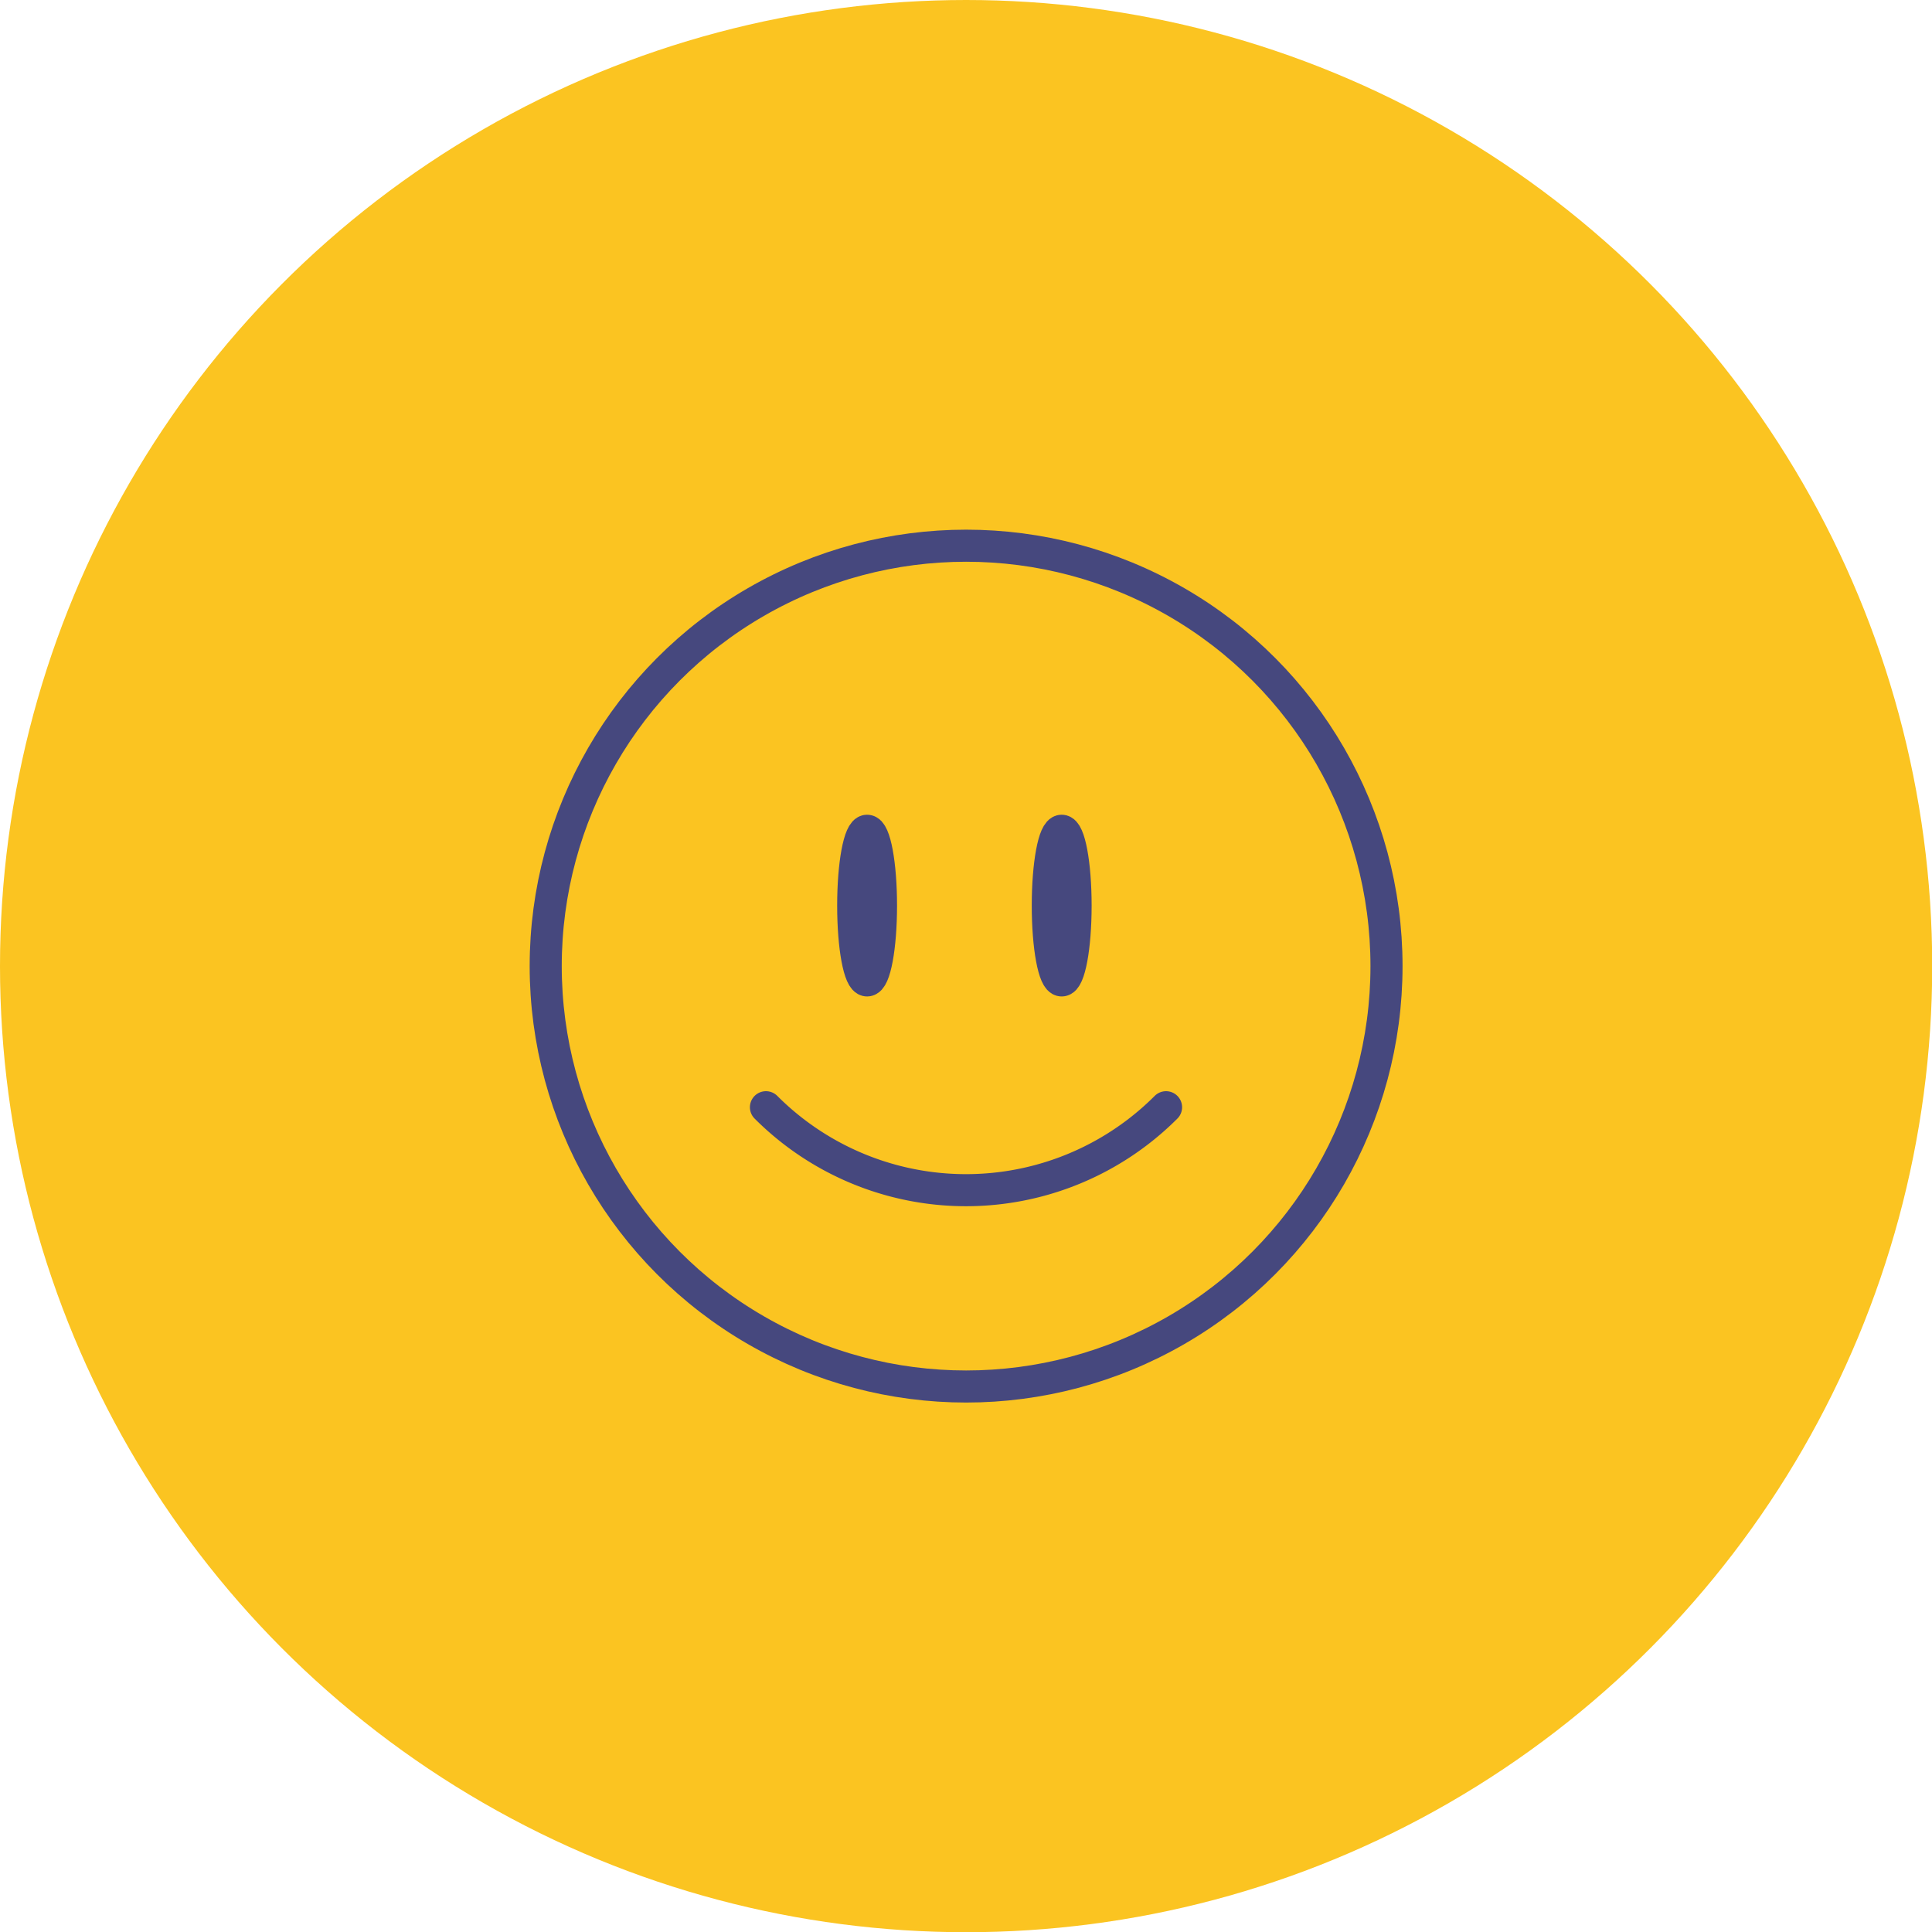
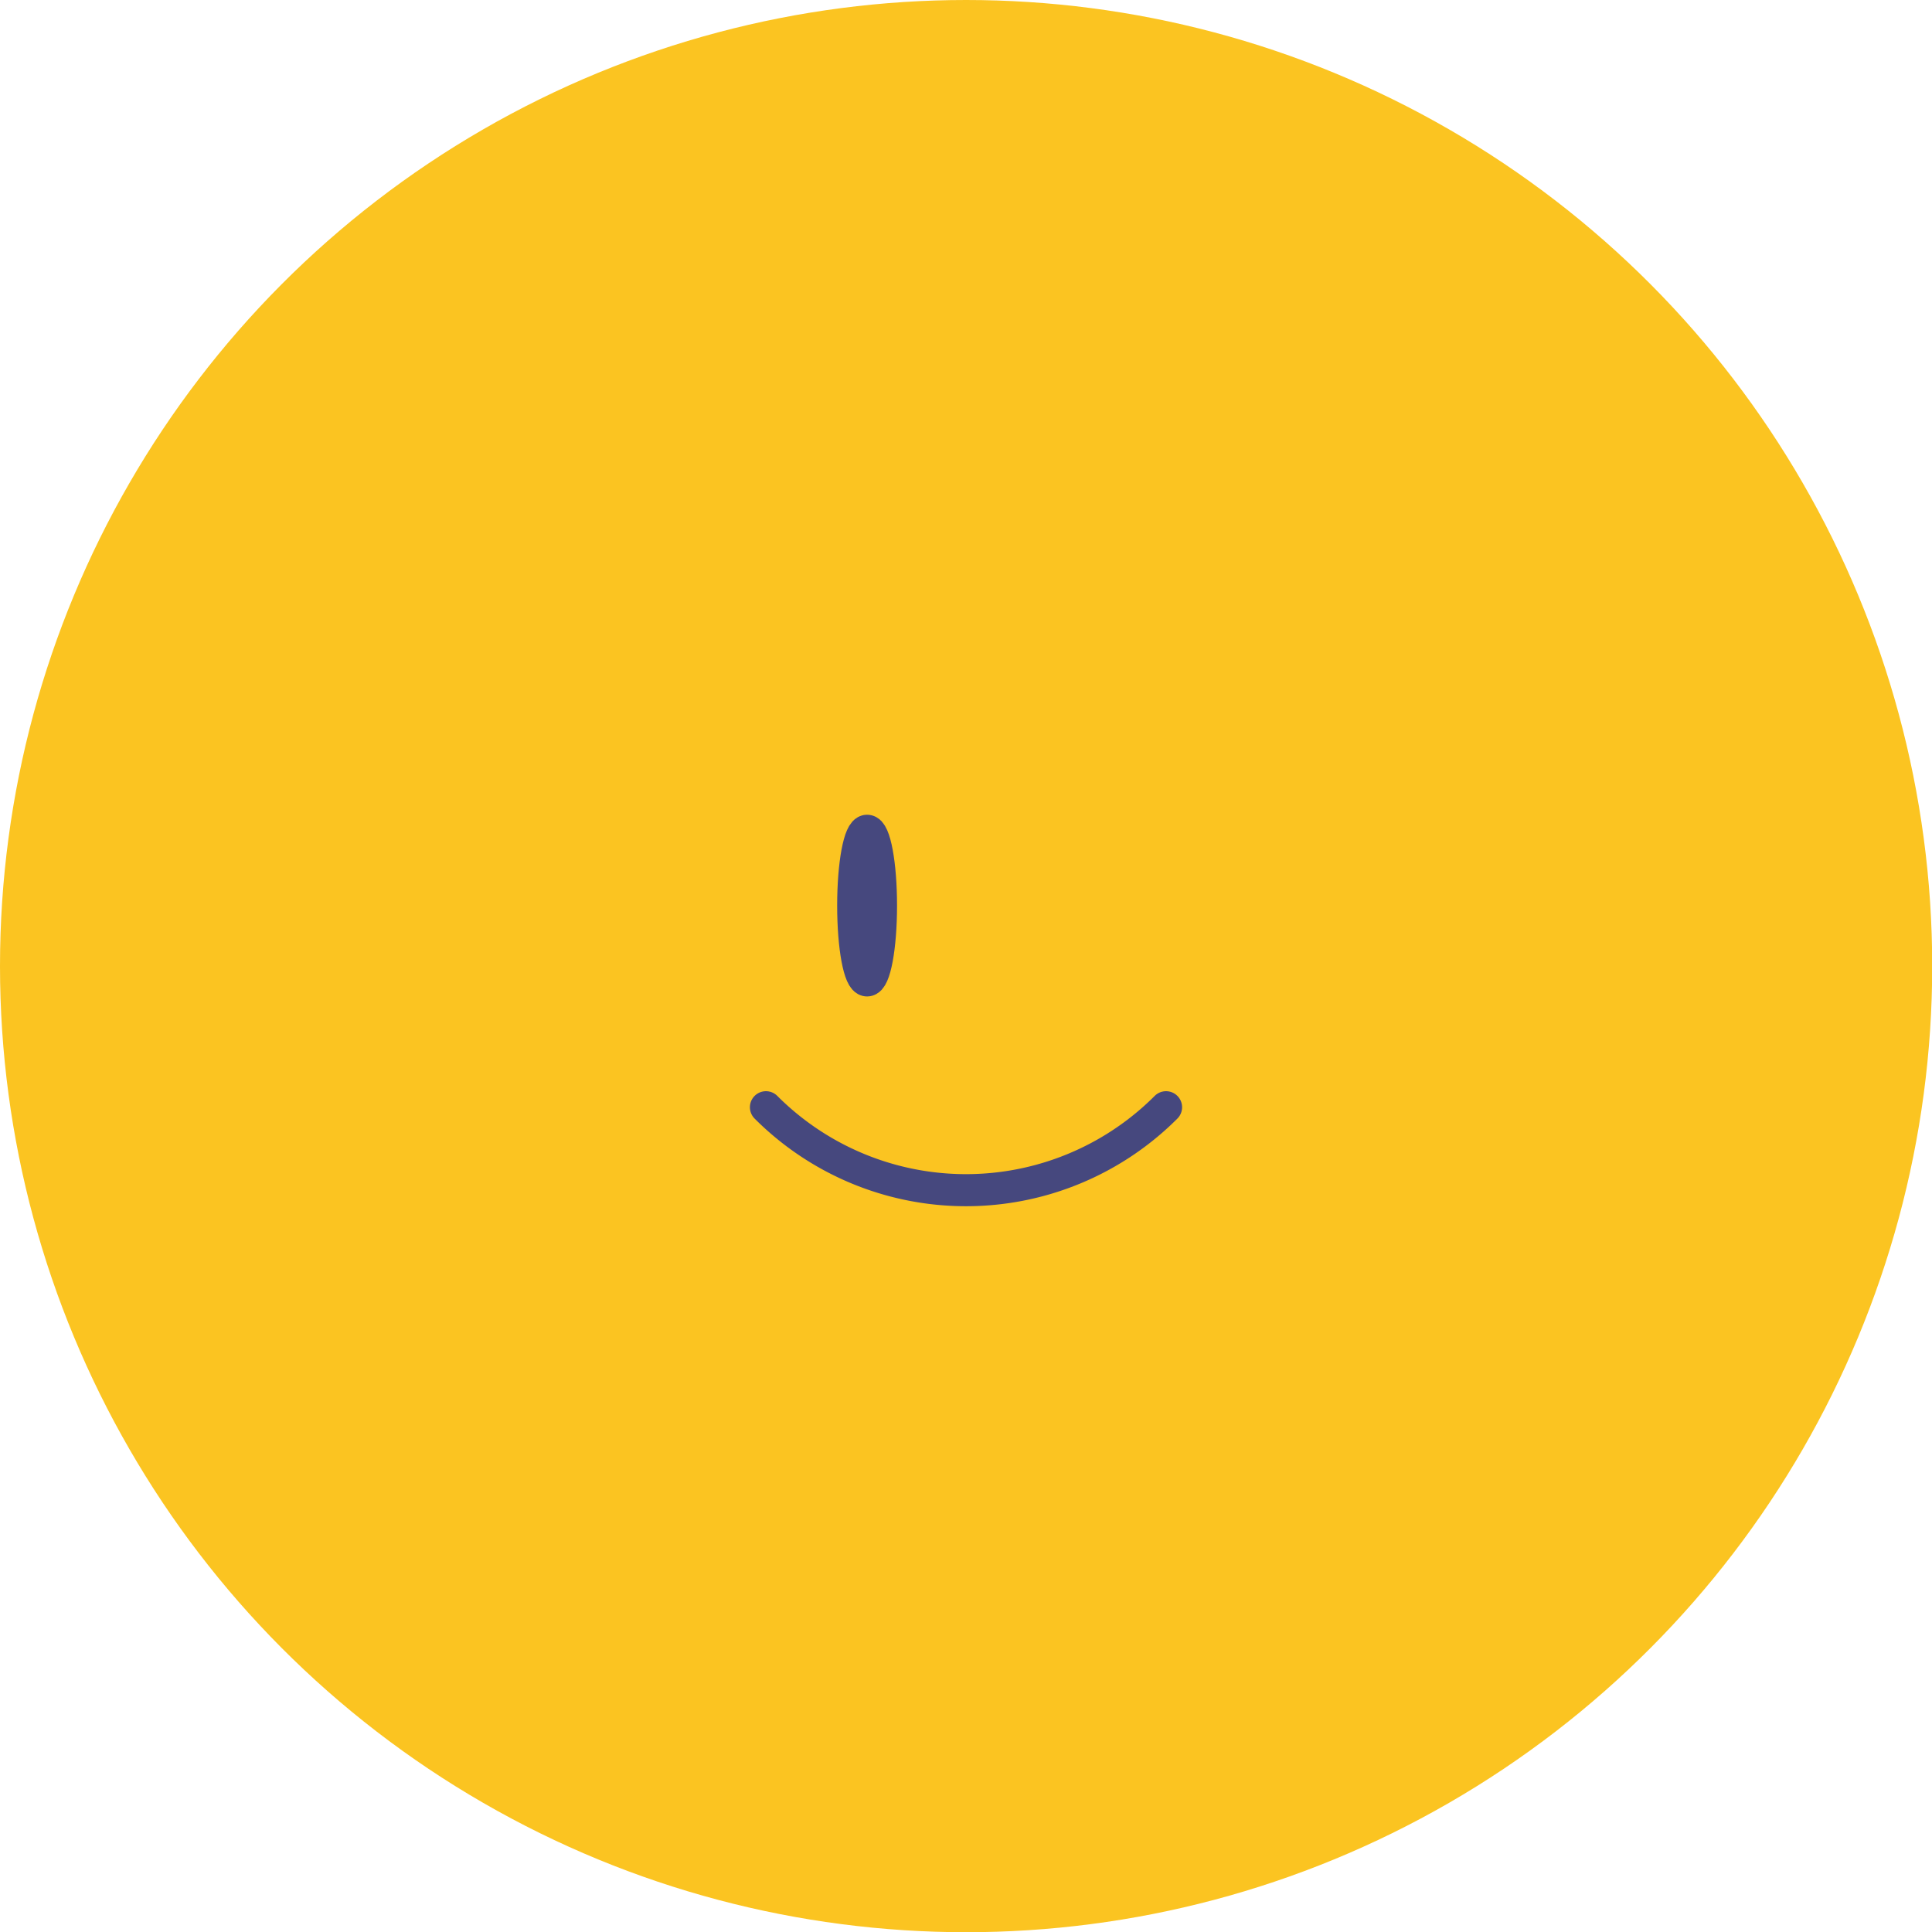
<svg xmlns="http://www.w3.org/2000/svg" width="90.35" height="90.35" viewBox="0 0 90.35 90.35">
  <g>
    <circle cx="45.18" cy="45.18" r="45.18" style="fill: #fbc421" />
    <path d="M54.53,51.78a13.22,13.22,0,0,1-18.71,0" style="fill: none;stroke: #46487e;stroke-linecap: round;stroke-miterlimit: 10;stroke-width: 1.5px" />
-     <circle cx="45.18" cy="45.18" r="19.66" style="fill: none;stroke: #46487e;stroke-linecap: round;stroke-miterlimit: 10;stroke-width: 1.5px" />
    <ellipse cx="40.55" cy="42.35" rx="0.65" ry="3.5" style="fill: none;stroke: #46487e;stroke-linecap: round;stroke-miterlimit: 10;stroke-width: 1.5px" />
-     <ellipse cx="49.65" cy="42.35" rx="0.65" ry="3.5" style="fill: none;stroke: #46487e;stroke-linecap: round;stroke-miterlimit: 10;stroke-width: 1.5px" />
  </g>
</svg>